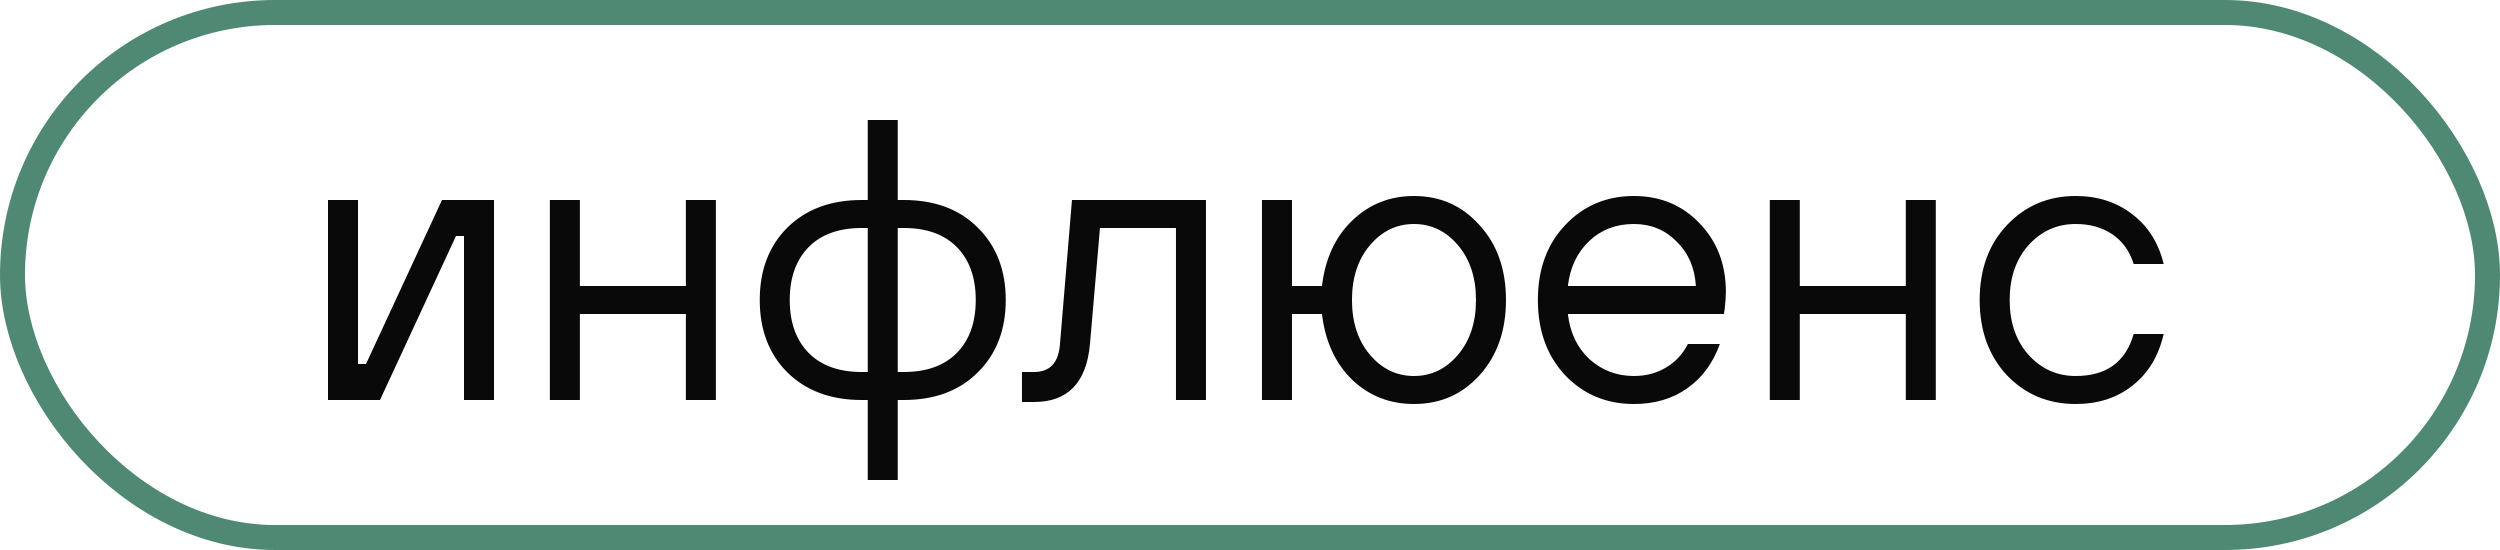
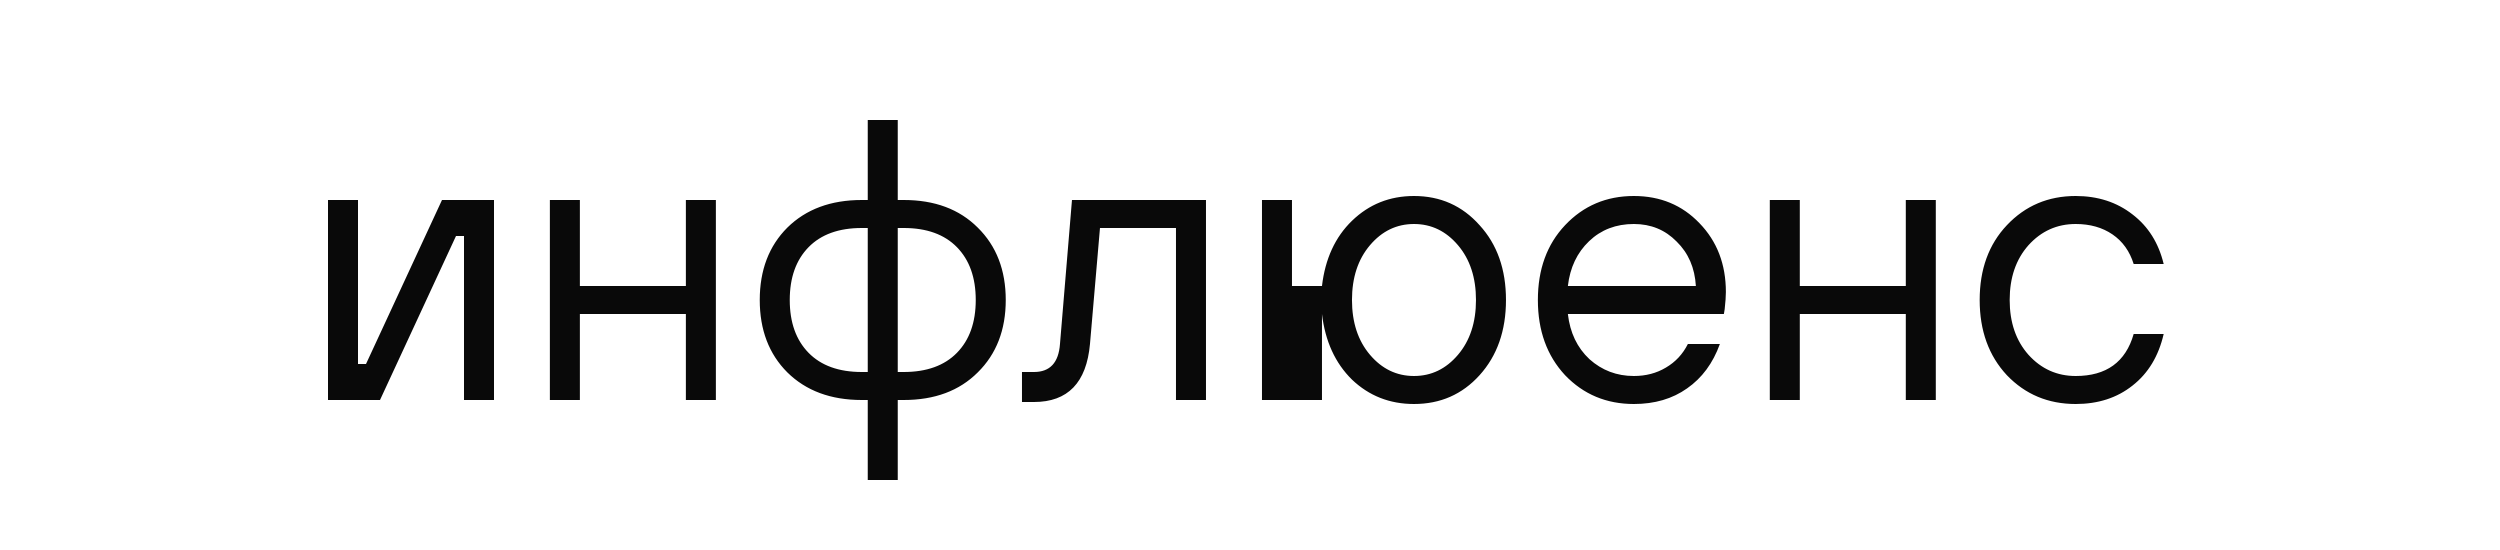
<svg xmlns="http://www.w3.org/2000/svg" width="100" height="22" viewBox="0 0 100 22" fill="none">
-   <rect x="0.5" y="0.5" width="99" height="21" rx="10.5" stroke="#4F8973" />
-   <path d="M13.12 16V8H14.32V14.56H14.64L17.68 8H19.76V16H18.56V9.44H18.24L15.2 16H13.12ZM21.995 16V8H23.195V11.44H27.435V8H28.635V16H27.435V12.56H23.195V16H21.995ZM34.71 19.2V16H34.47C33.233 16 32.241 15.632 31.494 14.896C30.758 14.16 30.39 13.195 30.39 12C30.39 10.805 30.758 9.84 31.494 9.104C32.241 8.368 33.233 8 34.47 8H34.71V4.8H35.91V8H36.15C37.387 8 38.374 8.368 39.11 9.104C39.857 9.84 40.23 10.805 40.23 12C40.23 13.195 39.857 14.16 39.11 14.896C38.374 15.632 37.387 16 36.15 16H35.91V19.2H34.71ZM34.47 14.88H34.71V9.12H34.47C33.553 9.12 32.843 9.376 32.342 9.888C31.841 10.4 31.59 11.104 31.59 12C31.59 12.896 31.841 13.6 32.342 14.112C32.843 14.624 33.553 14.88 34.47 14.88ZM35.91 14.88H36.15C37.067 14.88 37.777 14.624 38.278 14.112C38.779 13.6 39.03 12.896 39.03 12C39.03 11.104 38.779 10.4 38.278 9.888C37.777 9.376 37.067 9.12 36.15 9.12H35.91V14.88ZM40.879 16.08V14.88H41.359C41.999 14.88 42.345 14.507 42.399 13.76L42.879 8H48.239V16H47.039V9.12H43.999L43.599 13.76C43.46 15.307 42.713 16.08 41.359 16.08H40.879ZM50.479 16V8H51.679V11.44H52.879C53.007 10.352 53.407 9.483 54.079 8.832C54.762 8.171 55.589 7.84 56.559 7.84C57.615 7.84 58.49 8.229 59.183 9.008C59.887 9.776 60.239 10.773 60.239 12C60.239 13.227 59.887 14.229 59.183 15.008C58.49 15.776 57.615 16.16 56.559 16.16C55.589 16.16 54.762 15.835 54.079 15.184C53.407 14.523 53.007 13.648 52.879 12.56H51.679V16H50.479ZM54.799 14.192C55.279 14.757 55.866 15.04 56.559 15.04C57.253 15.04 57.839 14.757 58.319 14.192C58.799 13.627 59.039 12.896 59.039 12C59.039 11.104 58.799 10.373 58.319 9.808C57.839 9.243 57.253 8.96 56.559 8.96C55.866 8.96 55.279 9.243 54.799 9.808C54.319 10.373 54.079 11.104 54.079 12C54.079 12.896 54.319 13.627 54.799 14.192ZM67.515 13.76H68.795C68.518 14.528 68.08 15.12 67.483 15.536C66.896 15.952 66.187 16.16 65.355 16.16C64.256 16.16 63.339 15.776 62.603 15.008C61.878 14.229 61.515 13.227 61.515 12C61.515 10.773 61.878 9.776 62.603 9.008C63.339 8.229 64.256 7.84 65.355 7.84C66.411 7.84 67.286 8.203 67.979 8.928C68.683 9.653 69.035 10.571 69.035 11.68C69.035 11.851 69.019 12.08 68.987 12.368L68.955 12.56H62.715C62.8 13.307 63.088 13.909 63.579 14.368C64.08 14.816 64.672 15.04 65.355 15.04C65.835 15.04 66.262 14.928 66.635 14.704C67.019 14.48 67.312 14.165 67.515 13.76ZM62.715 11.44H67.835C67.792 10.715 67.536 10.123 67.067 9.664C66.608 9.195 66.038 8.96 65.355 8.96C64.64 8.96 64.043 9.189 63.563 9.648C63.083 10.107 62.8 10.704 62.715 11.44ZM70.792 16V8H71.992V11.44H76.232V8H77.432V16H76.232V12.56H71.992V16H70.792ZM85.347 13.36H86.547C86.344 14.245 85.928 14.933 85.299 15.424C84.68 15.915 83.923 16.16 83.027 16.16C81.928 16.16 81.011 15.776 80.275 15.008C79.549 14.229 79.187 13.227 79.187 12C79.187 10.773 79.549 9.776 80.275 9.008C81.011 8.229 81.928 7.84 83.027 7.84C83.912 7.84 84.669 8.085 85.299 8.576C85.928 9.056 86.344 9.717 86.547 10.56H85.347C85.187 10.048 84.904 9.653 84.499 9.376C84.094 9.099 83.603 8.96 83.027 8.96C82.28 8.96 81.651 9.243 81.139 9.808C80.638 10.373 80.387 11.104 80.387 12C80.387 12.896 80.638 13.627 81.139 14.192C81.651 14.757 82.28 15.04 83.027 15.04C84.254 15.04 85.027 14.48 85.347 13.36Z" fill="#090909" />
+   <path d="M13.12 16V8H14.32V14.56H14.64L17.68 8H19.76V16H18.56V9.44H18.24L15.2 16H13.12ZM21.995 16V8H23.195V11.44H27.435V8H28.635V16H27.435V12.56H23.195V16H21.995ZM34.71 19.2V16H34.47C33.233 16 32.241 15.632 31.494 14.896C30.758 14.16 30.39 13.195 30.39 12C30.39 10.805 30.758 9.84 31.494 9.104C32.241 8.368 33.233 8 34.47 8H34.71V4.8H35.91V8H36.15C37.387 8 38.374 8.368 39.11 9.104C39.857 9.84 40.23 10.805 40.23 12C40.23 13.195 39.857 14.16 39.11 14.896C38.374 15.632 37.387 16 36.15 16H35.91V19.2H34.71ZM34.47 14.88H34.71V9.12H34.47C33.553 9.12 32.843 9.376 32.342 9.888C31.841 10.4 31.59 11.104 31.59 12C31.59 12.896 31.841 13.6 32.342 14.112C32.843 14.624 33.553 14.88 34.47 14.88ZM35.91 14.88H36.15C37.067 14.88 37.777 14.624 38.278 14.112C38.779 13.6 39.03 12.896 39.03 12C39.03 11.104 38.779 10.4 38.278 9.888C37.777 9.376 37.067 9.12 36.15 9.12H35.91V14.88ZM40.879 16.08V14.88H41.359C41.999 14.88 42.345 14.507 42.399 13.76L42.879 8H48.239V16H47.039V9.12H43.999L43.599 13.76C43.46 15.307 42.713 16.08 41.359 16.08H40.879ZM50.479 16V8H51.679V11.44H52.879C53.007 10.352 53.407 9.483 54.079 8.832C54.762 8.171 55.589 7.84 56.559 7.84C57.615 7.84 58.49 8.229 59.183 9.008C59.887 9.776 60.239 10.773 60.239 12C60.239 13.227 59.887 14.229 59.183 15.008C58.49 15.776 57.615 16.16 56.559 16.16C55.589 16.16 54.762 15.835 54.079 15.184C53.407 14.523 53.007 13.648 52.879 12.56V16H50.479ZM54.799 14.192C55.279 14.757 55.866 15.04 56.559 15.04C57.253 15.04 57.839 14.757 58.319 14.192C58.799 13.627 59.039 12.896 59.039 12C59.039 11.104 58.799 10.373 58.319 9.808C57.839 9.243 57.253 8.96 56.559 8.96C55.866 8.96 55.279 9.243 54.799 9.808C54.319 10.373 54.079 11.104 54.079 12C54.079 12.896 54.319 13.627 54.799 14.192ZM67.515 13.76H68.795C68.518 14.528 68.08 15.12 67.483 15.536C66.896 15.952 66.187 16.16 65.355 16.16C64.256 16.16 63.339 15.776 62.603 15.008C61.878 14.229 61.515 13.227 61.515 12C61.515 10.773 61.878 9.776 62.603 9.008C63.339 8.229 64.256 7.84 65.355 7.84C66.411 7.84 67.286 8.203 67.979 8.928C68.683 9.653 69.035 10.571 69.035 11.68C69.035 11.851 69.019 12.08 68.987 12.368L68.955 12.56H62.715C62.8 13.307 63.088 13.909 63.579 14.368C64.08 14.816 64.672 15.04 65.355 15.04C65.835 15.04 66.262 14.928 66.635 14.704C67.019 14.48 67.312 14.165 67.515 13.76ZM62.715 11.44H67.835C67.792 10.715 67.536 10.123 67.067 9.664C66.608 9.195 66.038 8.96 65.355 8.96C64.64 8.96 64.043 9.189 63.563 9.648C63.083 10.107 62.8 10.704 62.715 11.44ZM70.792 16V8H71.992V11.44H76.232V8H77.432V16H76.232V12.56H71.992V16H70.792ZM85.347 13.36H86.547C86.344 14.245 85.928 14.933 85.299 15.424C84.68 15.915 83.923 16.16 83.027 16.16C81.928 16.16 81.011 15.776 80.275 15.008C79.549 14.229 79.187 13.227 79.187 12C79.187 10.773 79.549 9.776 80.275 9.008C81.011 8.229 81.928 7.84 83.027 7.84C83.912 7.84 84.669 8.085 85.299 8.576C85.928 9.056 86.344 9.717 86.547 10.56H85.347C85.187 10.048 84.904 9.653 84.499 9.376C84.094 9.099 83.603 8.96 83.027 8.96C82.28 8.96 81.651 9.243 81.139 9.808C80.638 10.373 80.387 11.104 80.387 12C80.387 12.896 80.638 13.627 81.139 14.192C81.651 14.757 82.28 15.04 83.027 15.04C84.254 15.04 85.027 14.48 85.347 13.36Z" fill="#090909" />
</svg>